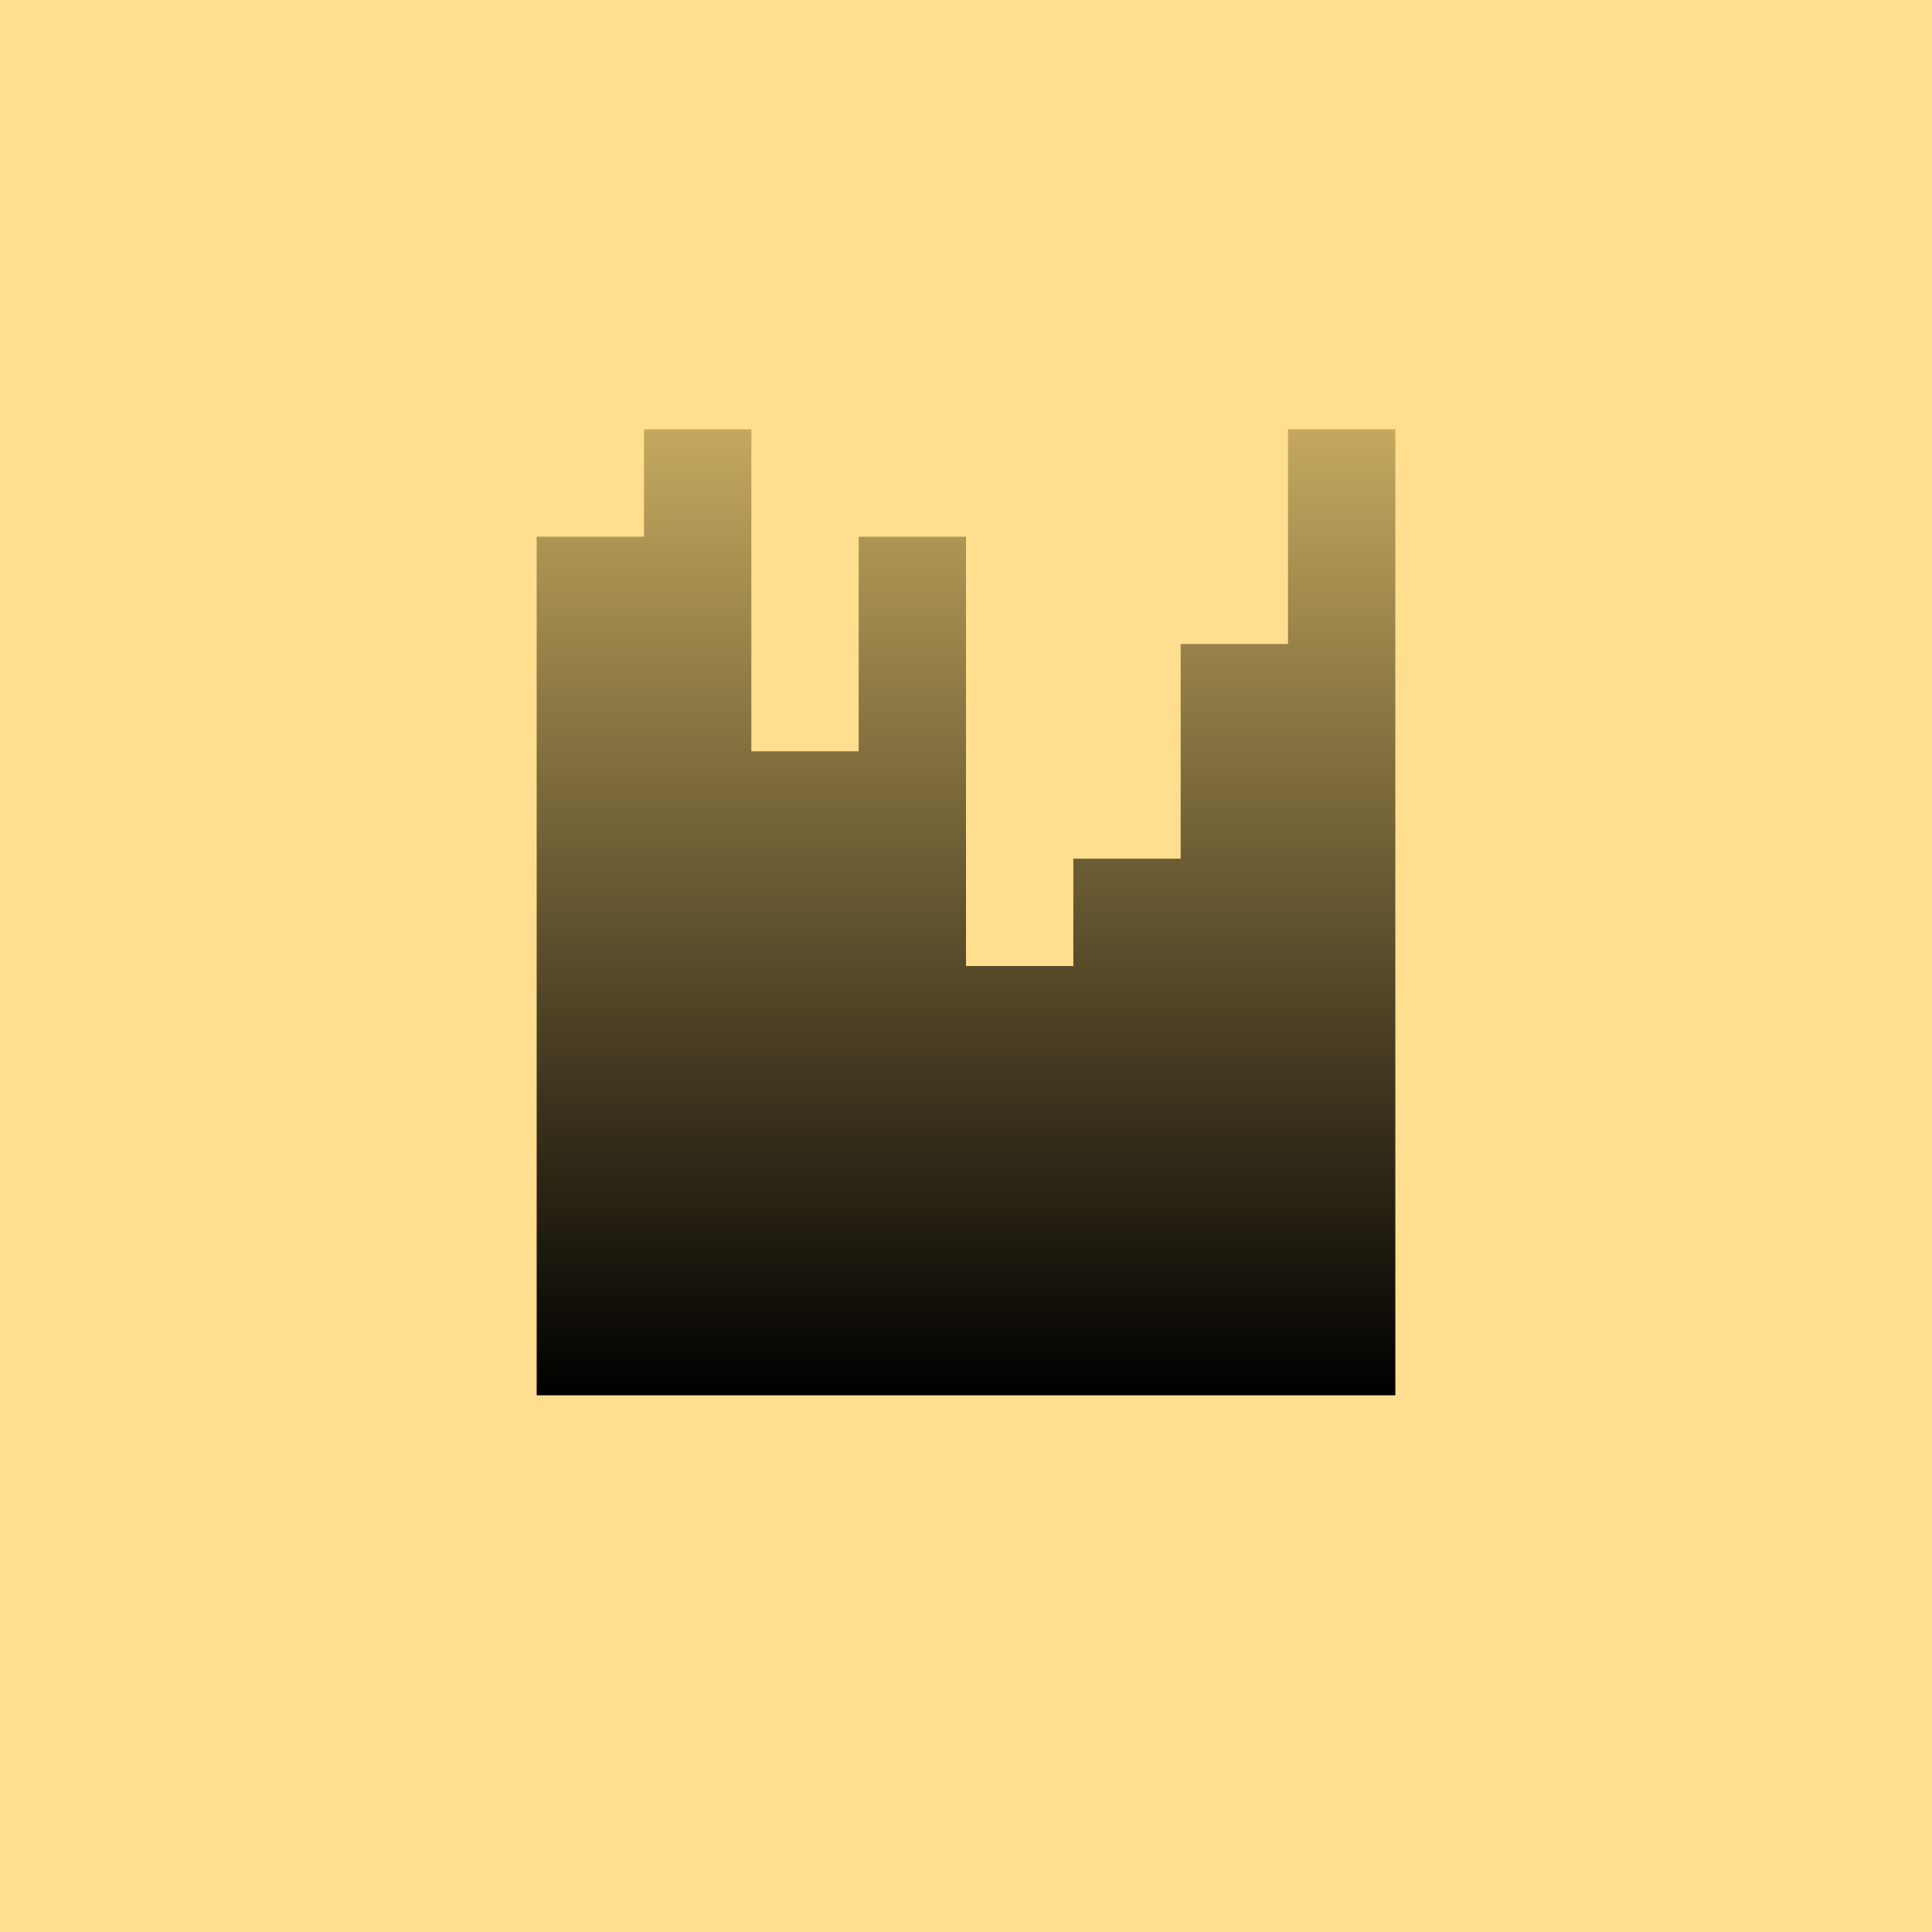
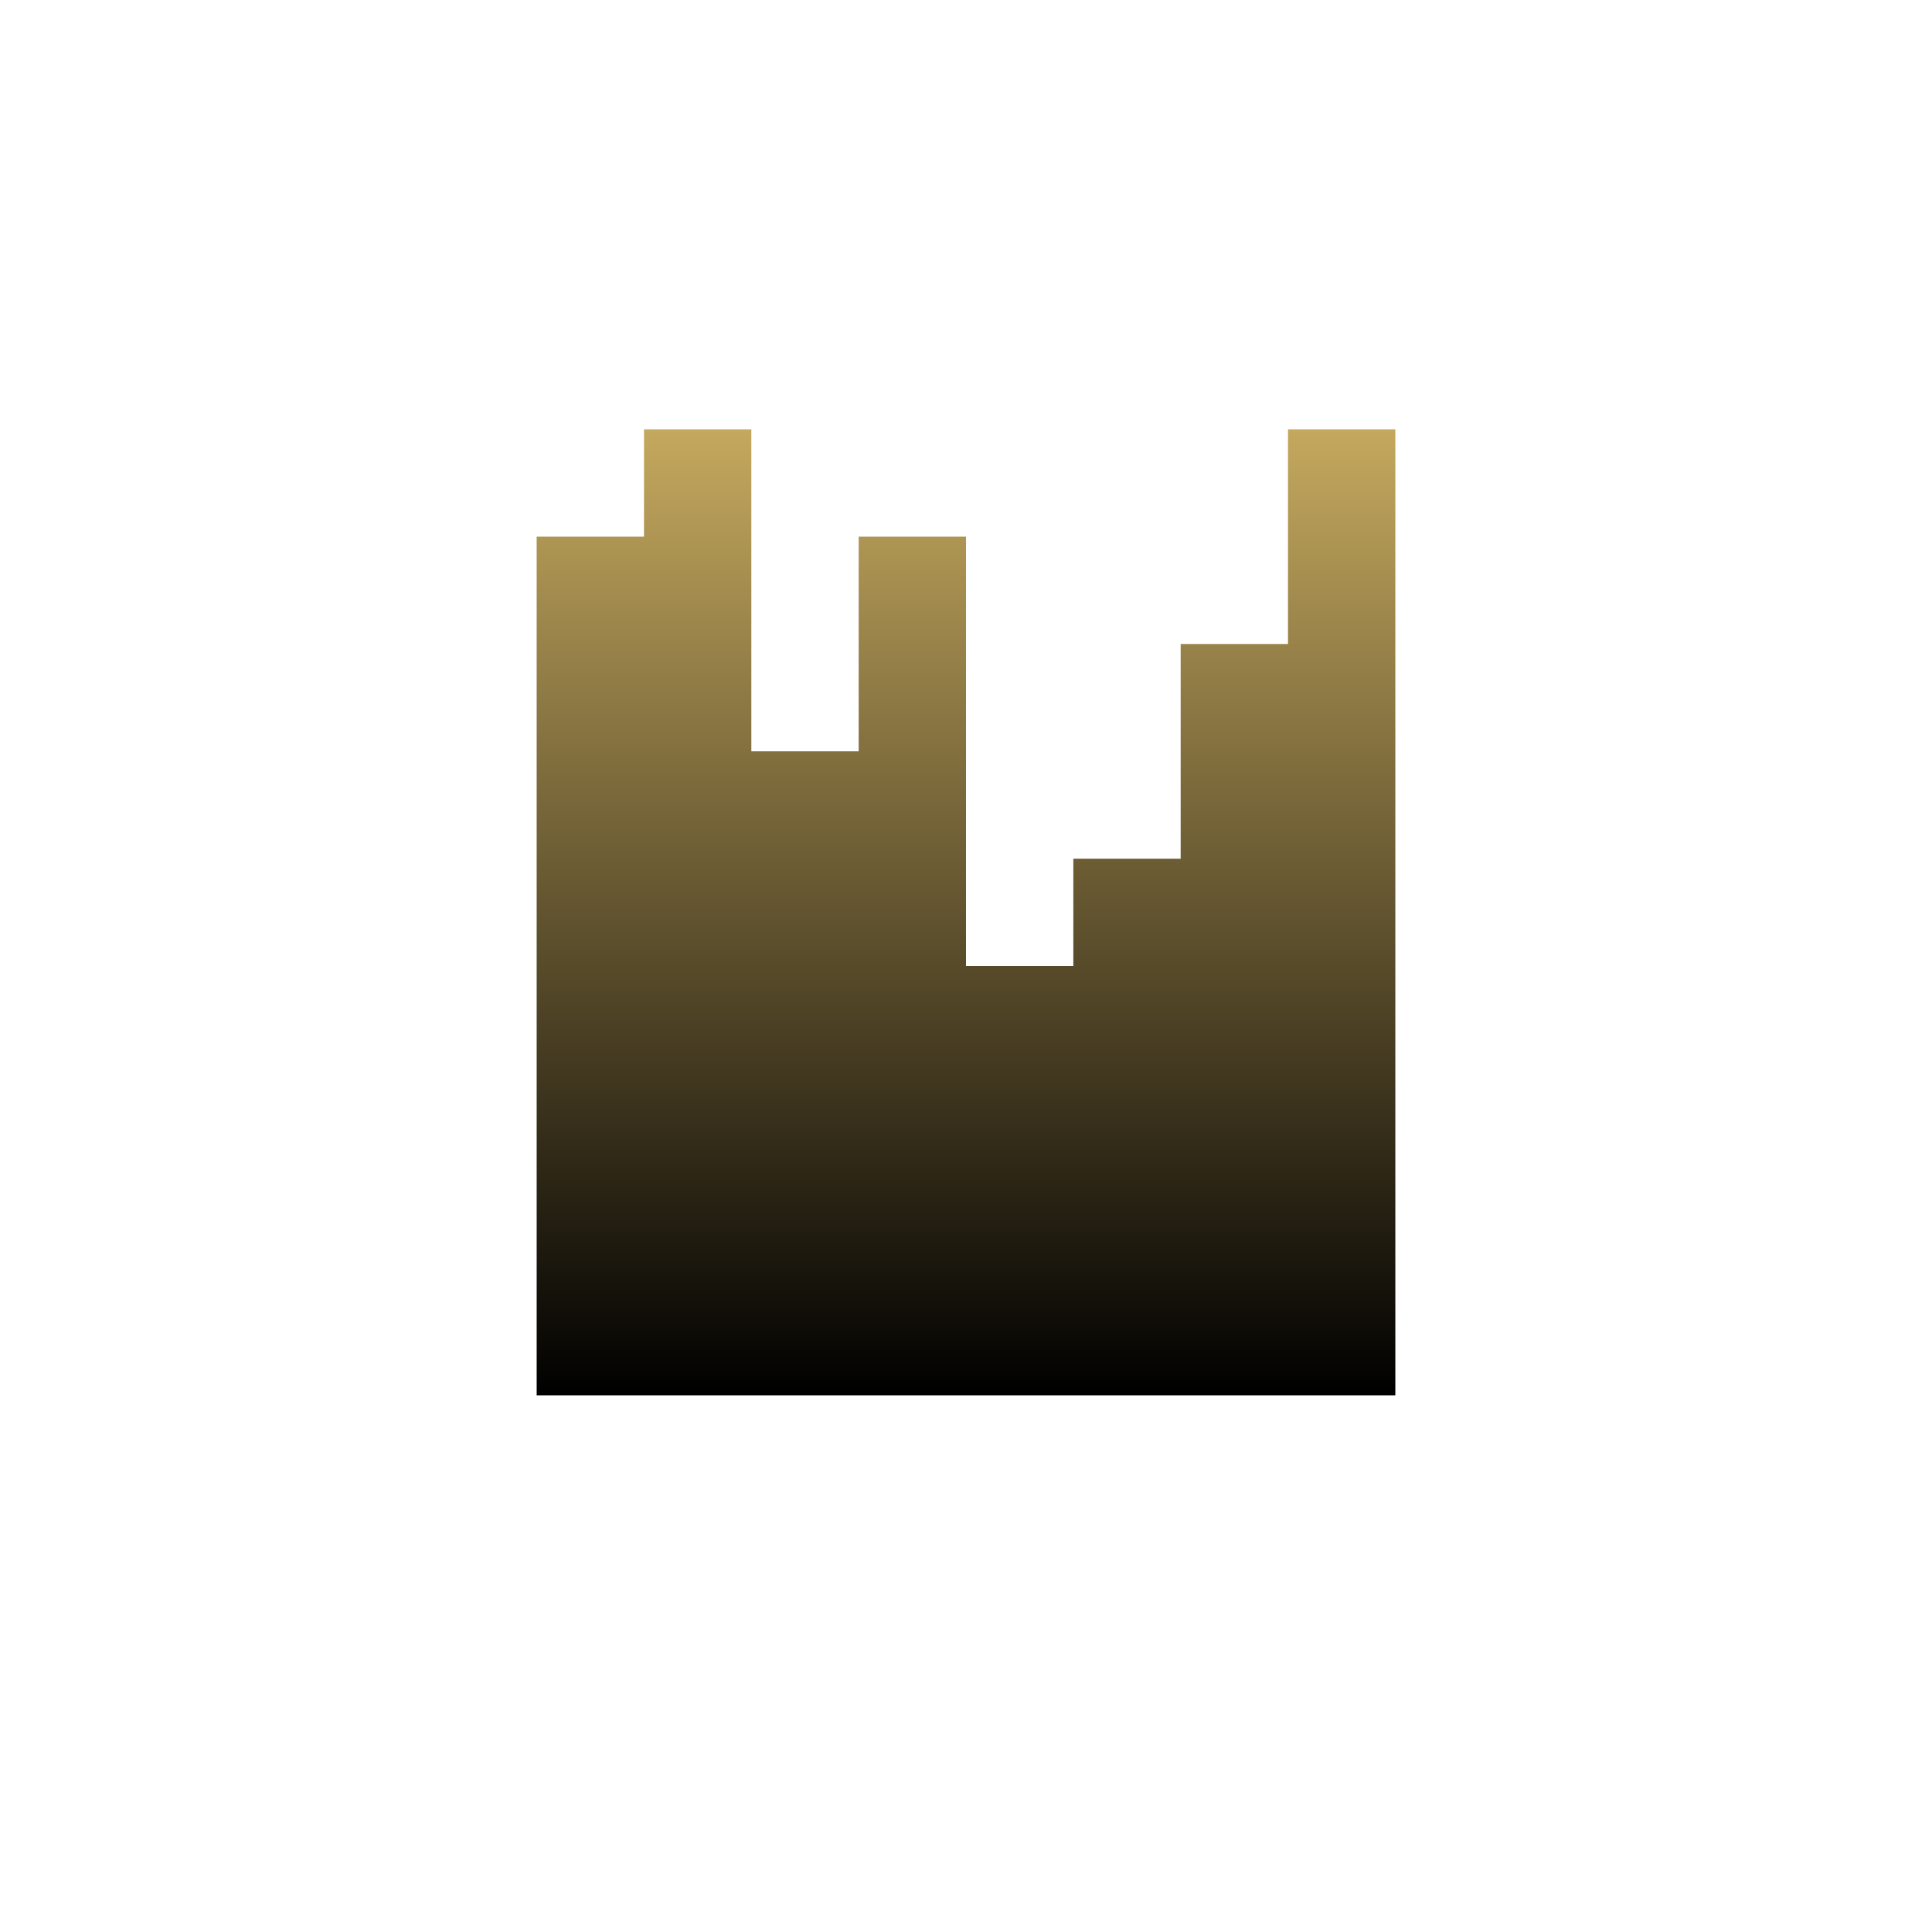
<svg xmlns="http://www.w3.org/2000/svg" width="18" height="18">
-   <path fill="#FFDF8F" d="M0 0h18v18H0z" />
  <path d="M5 13V5h1V4h1v3h1V5h1v4h1V8h1V6h1V4h1v9H5z" fill="url(#ageomplto)" />
  <defs>
    <linearGradient id="ageomplto" x1="9" y1="4" x2="9" y2="13" gradientUnits="userSpaceOnUse">
      <stop stop-color="#C4A85E" />
      <stop offset="1" />
    </linearGradient>
  </defs>
</svg>